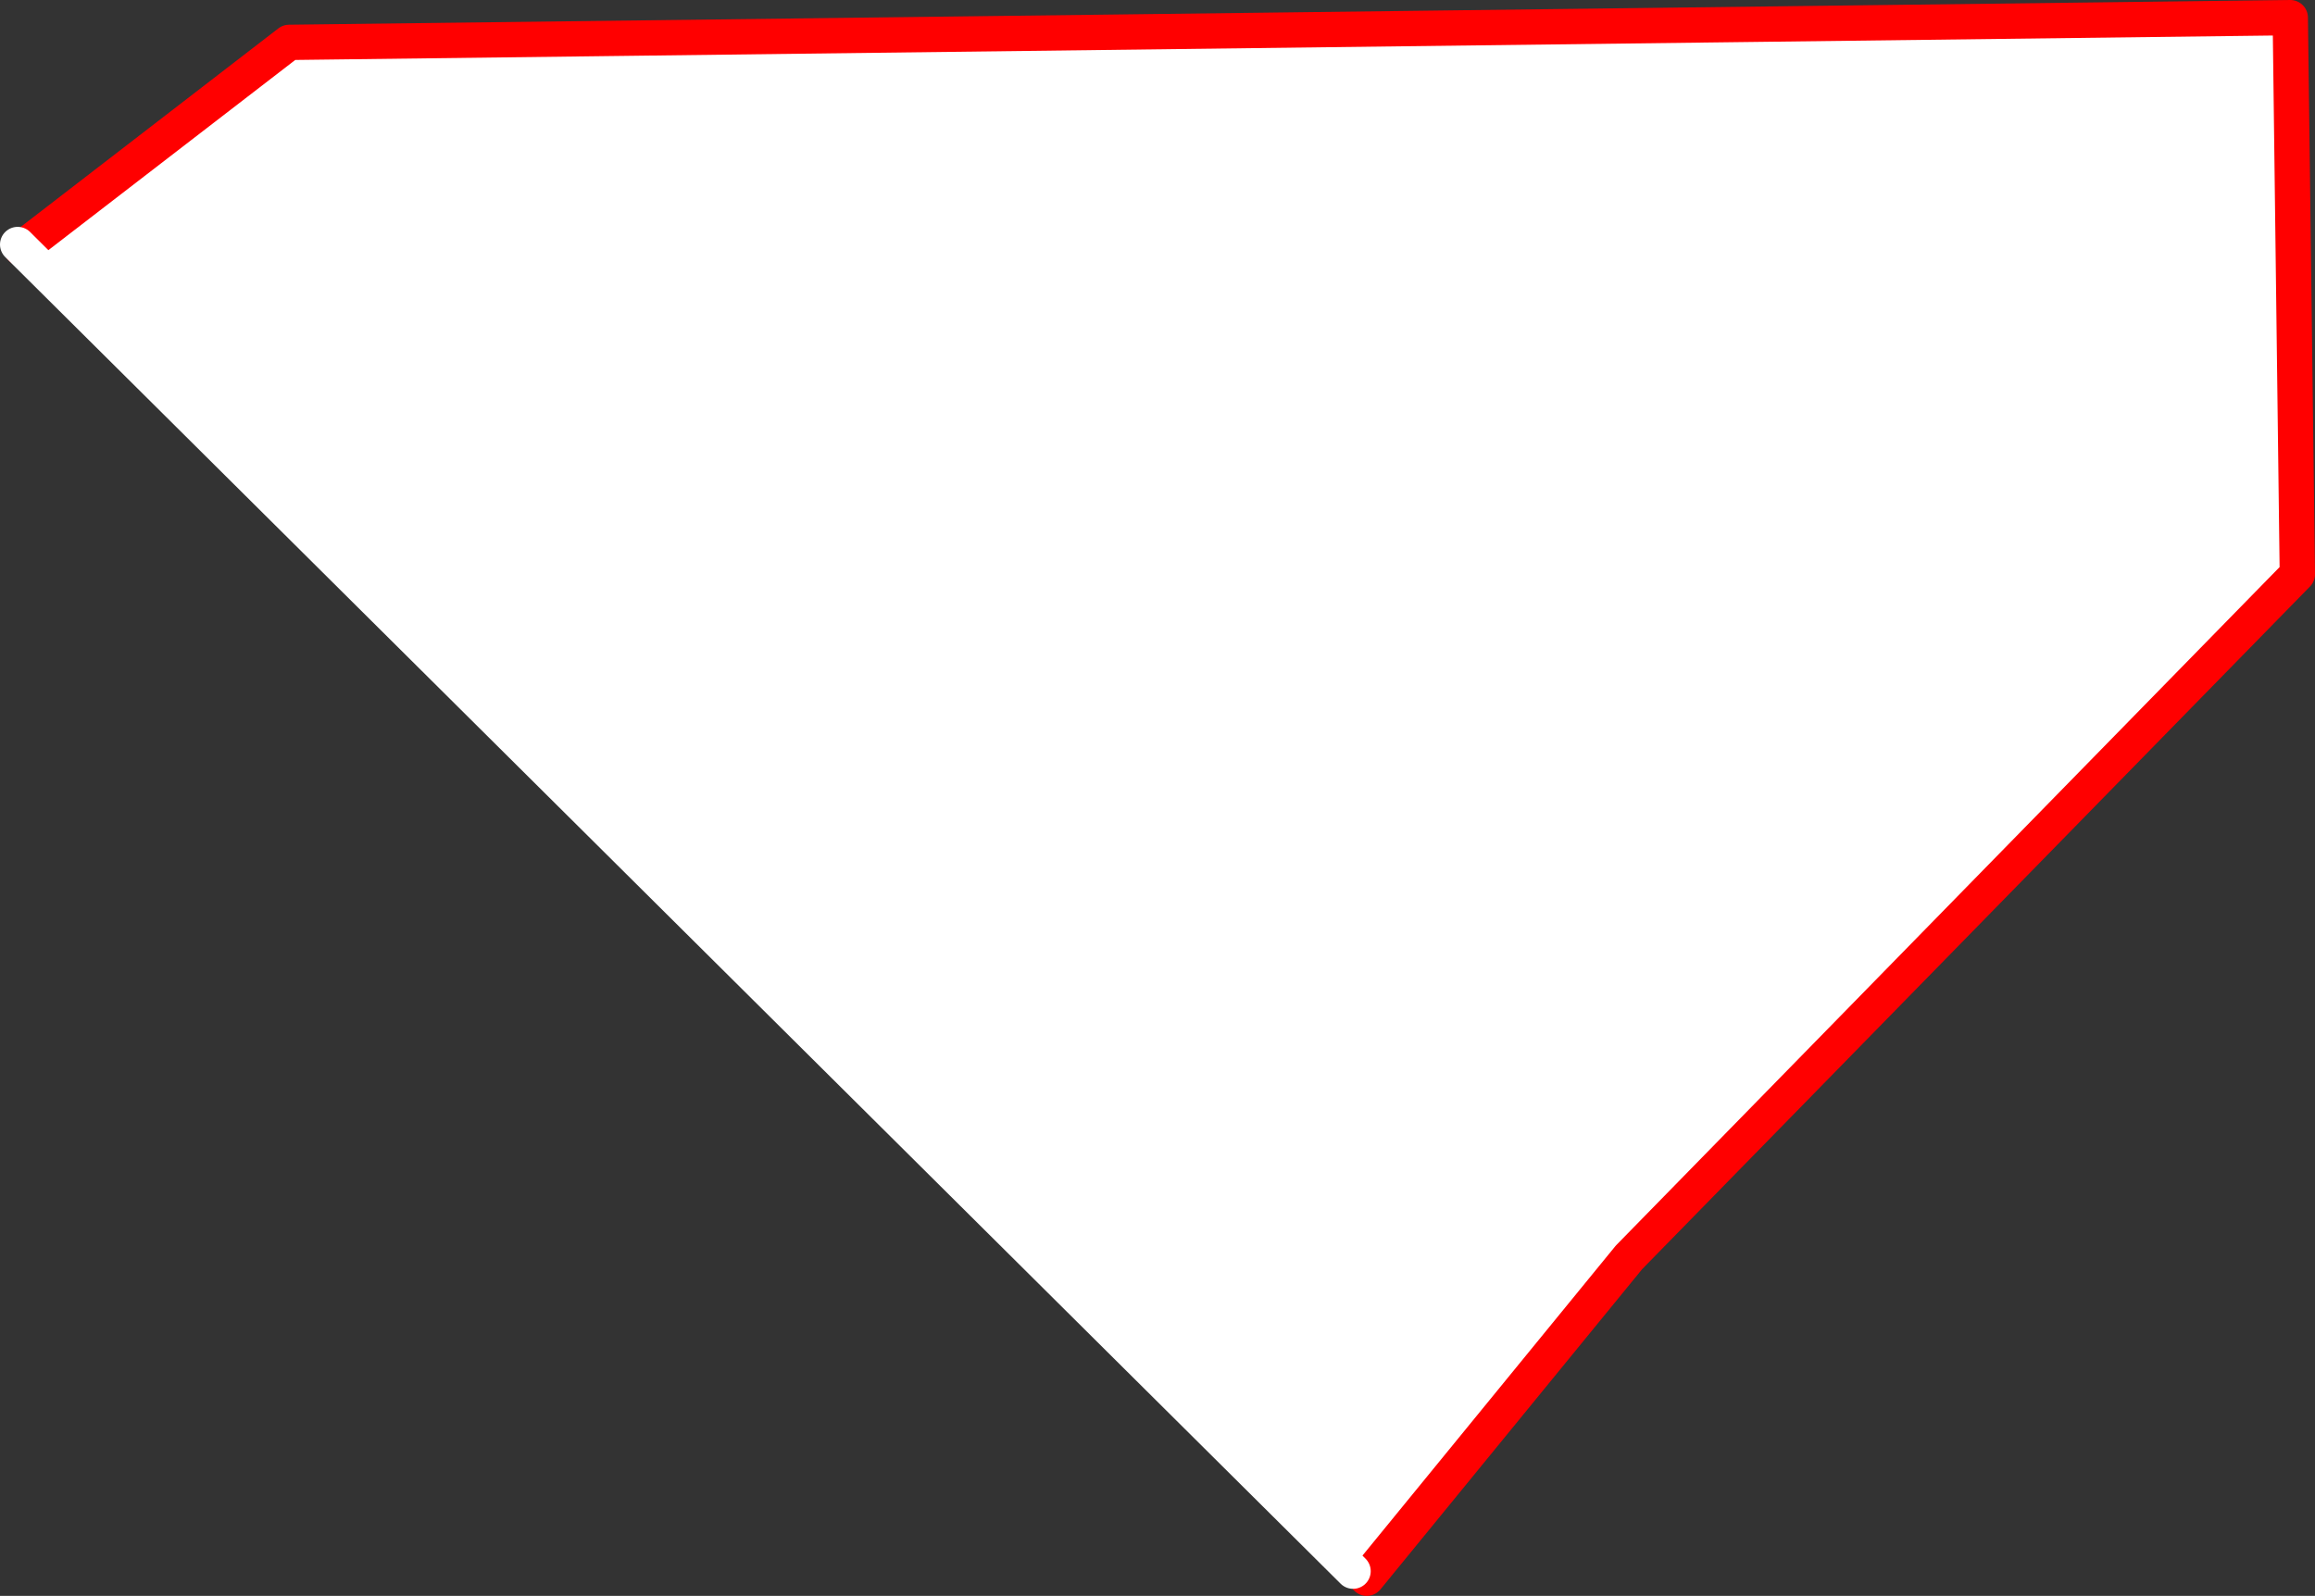
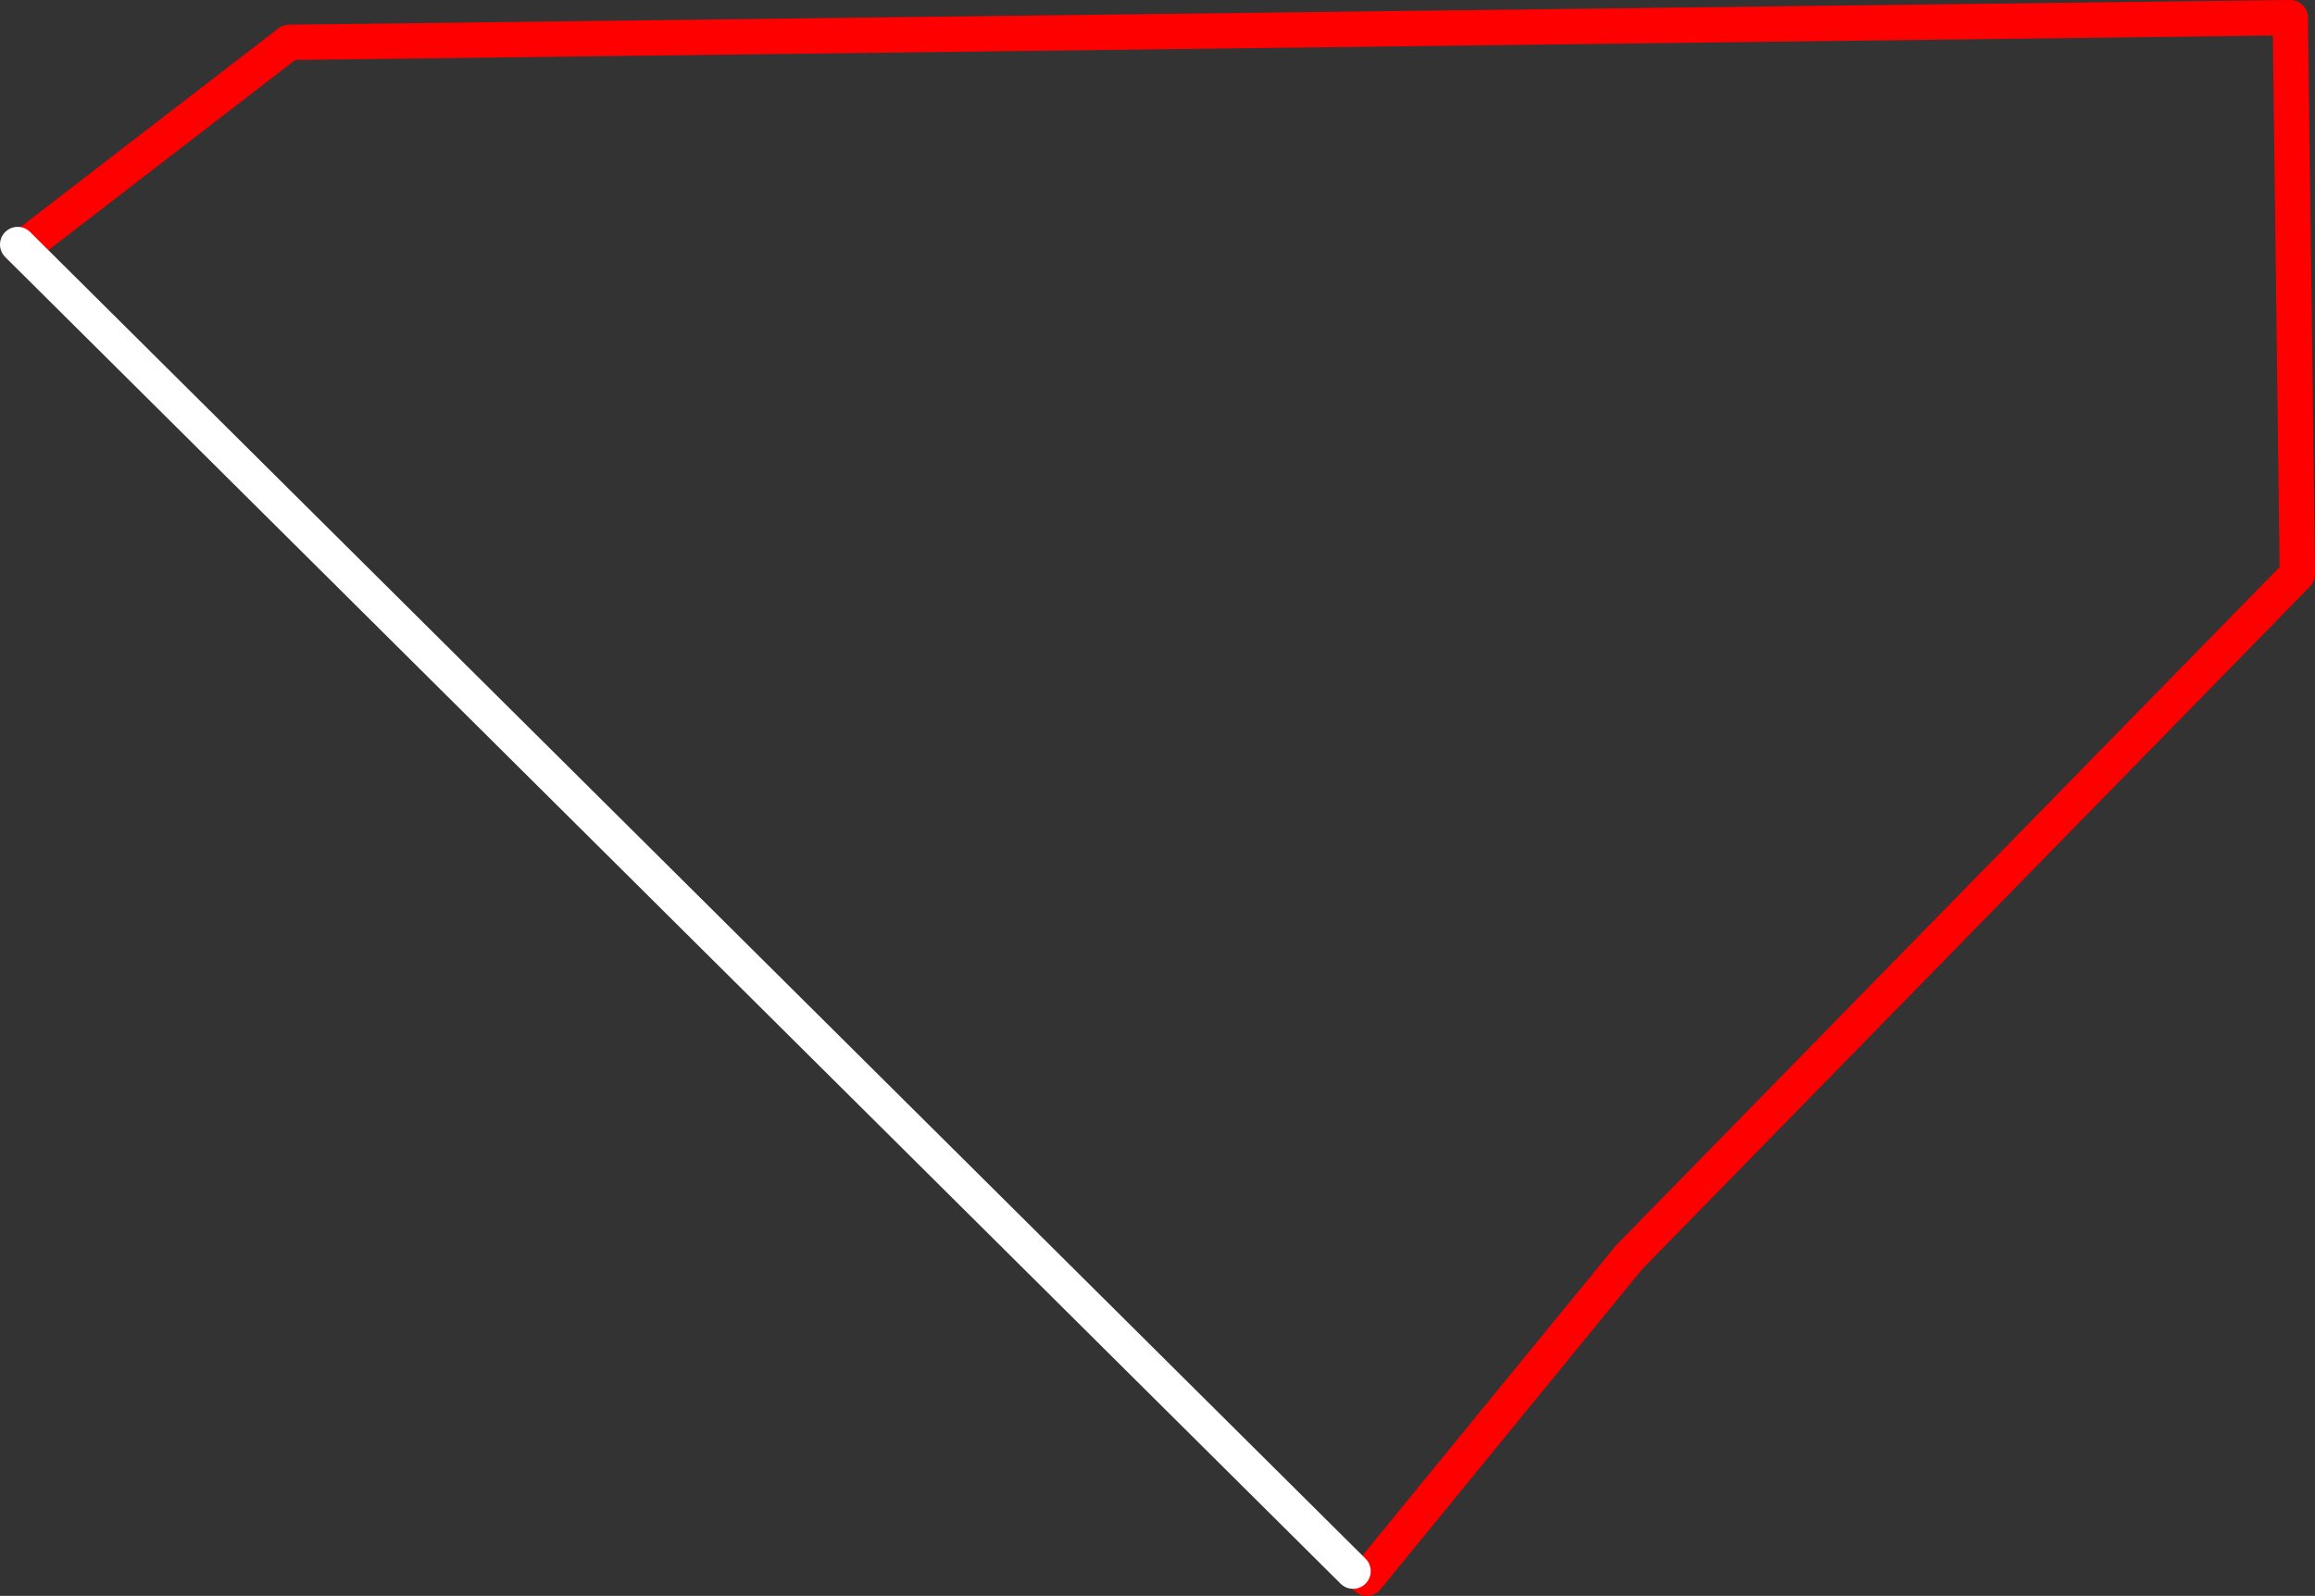
<svg xmlns="http://www.w3.org/2000/svg" height="180.8px" width="262.2px">
  <rect width="100%" height="100%" fill="#333333" stroke="none" />
  <g transform="matrix(1.0, 0.0, 0.0, 1.0, -16.35, 259.4)">
-     <path d="M18.8 -231.25 L49.1 -254.6 275.75 -257.4 276.55 -194.35 200.85 -116.95 171.15 -80.6 169.6 -81.4 18.8 -231.25" fill="#ffffff" fill-rule="evenodd" stroke="none" />
    <path d="M18.75 -231.3 L18.8 -231.25 49.1 -254.6 275.75 -257.4 276.55 -194.35 200.85 -116.95 171.15 -80.6" fill="none" stroke="#ff0000" stroke-linecap="round" stroke-linejoin="round" stroke-width="4.0" />
    <path d="M169.6 -81.4 L18.8 -231.25 M18.35 -231.7 L18.75 -231.3 Z" fill="none" stroke="#ffffff" stroke-linecap="round" stroke-linejoin="round" stroke-width="4.0" />
  </g>
</svg>